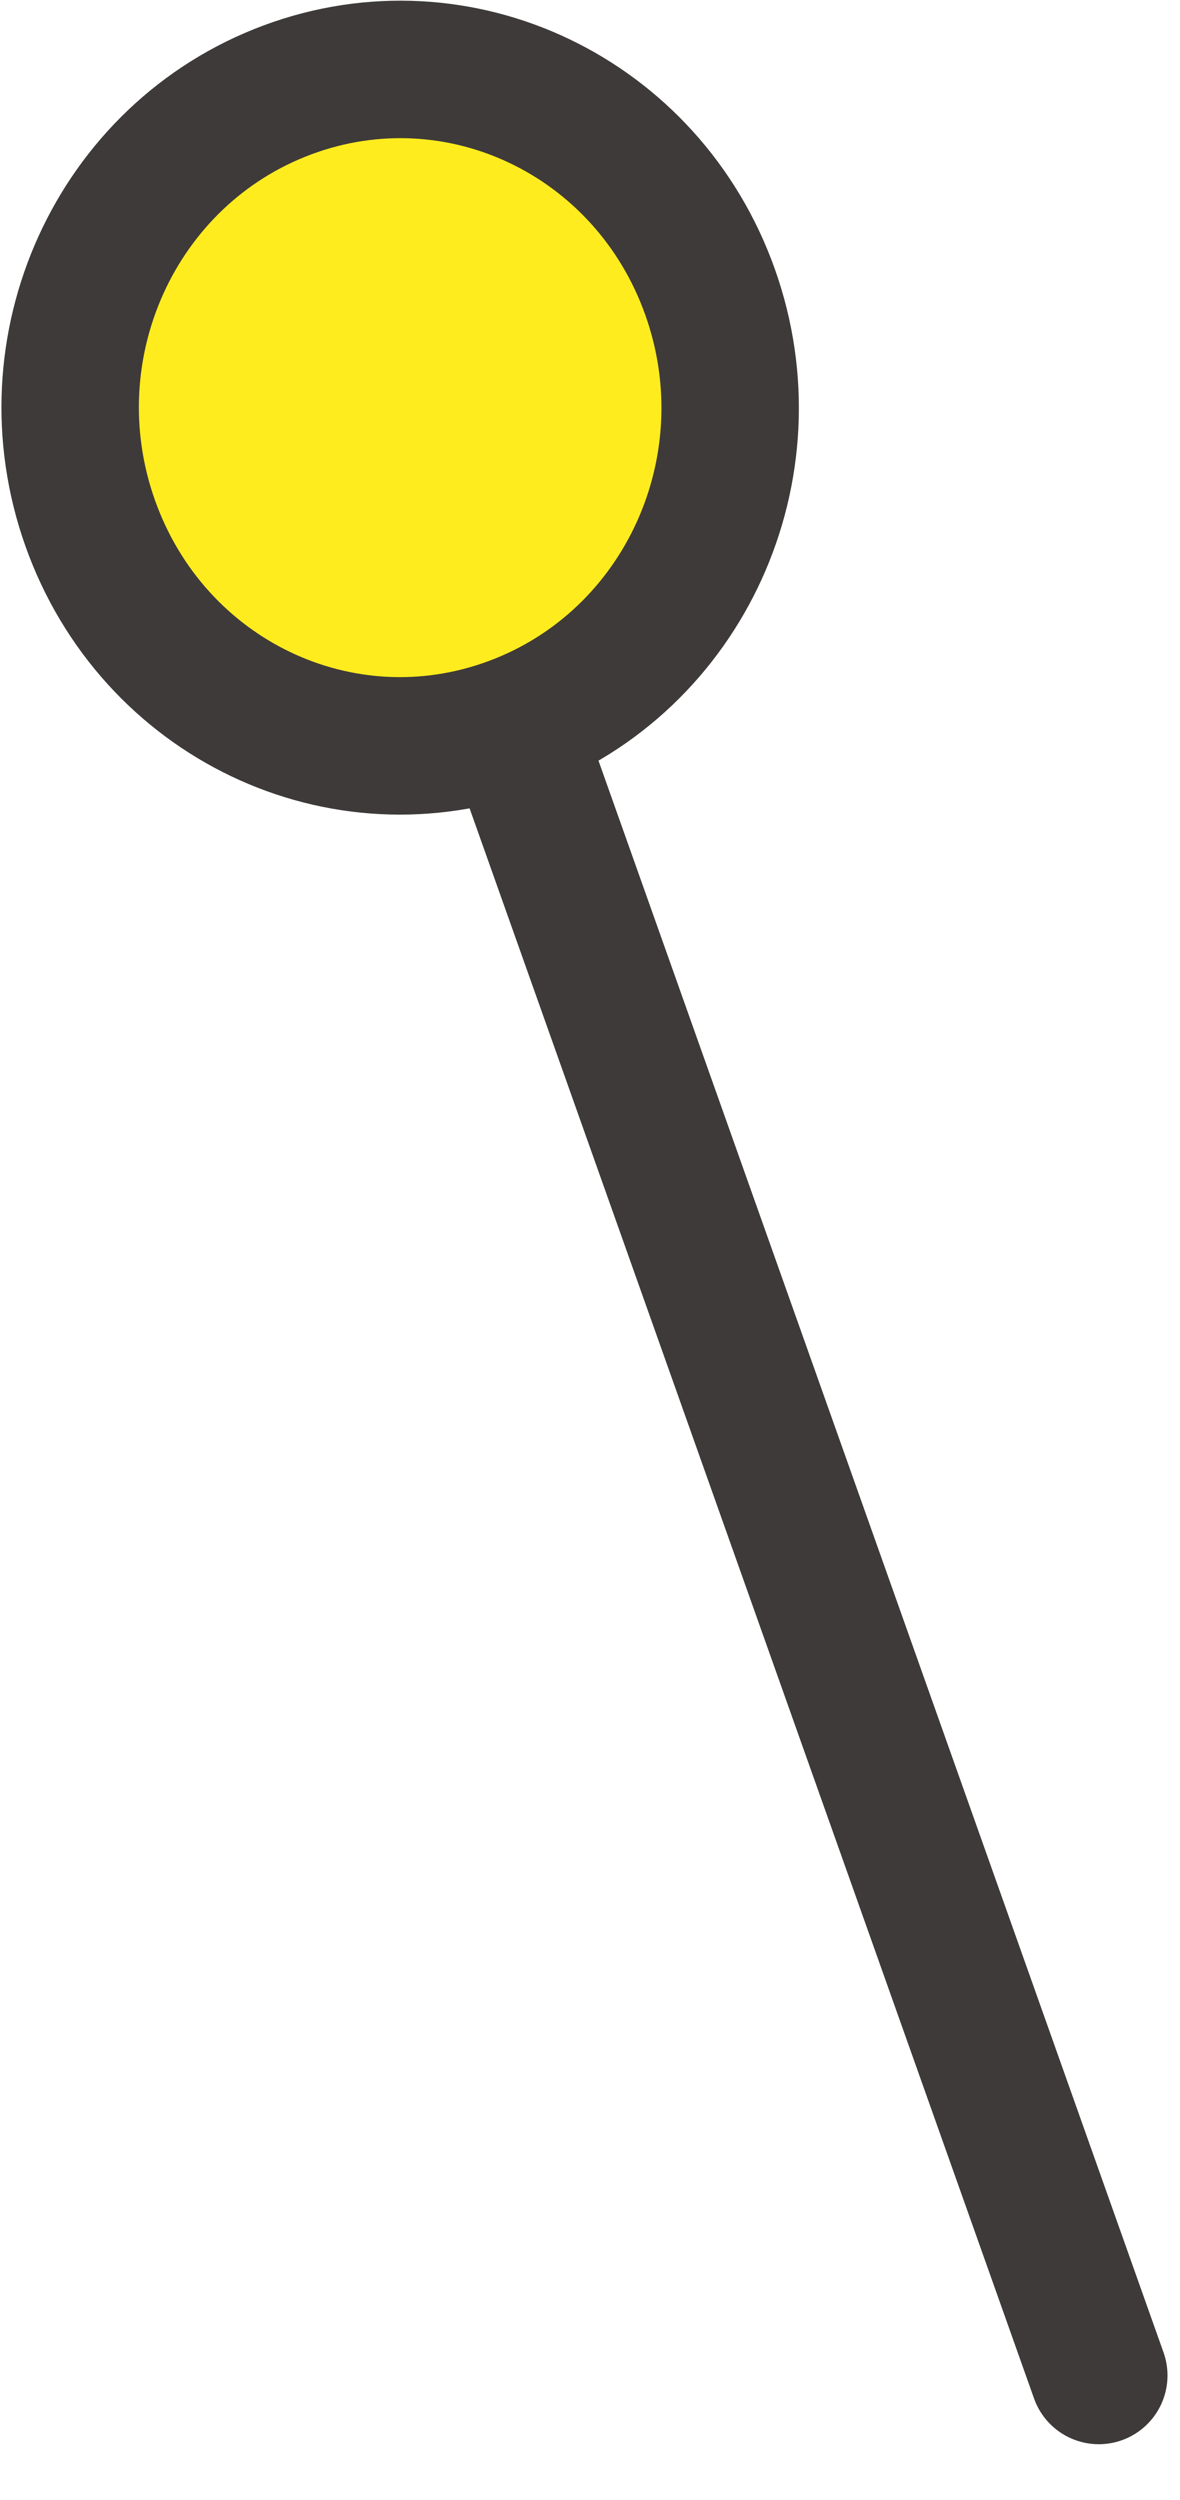
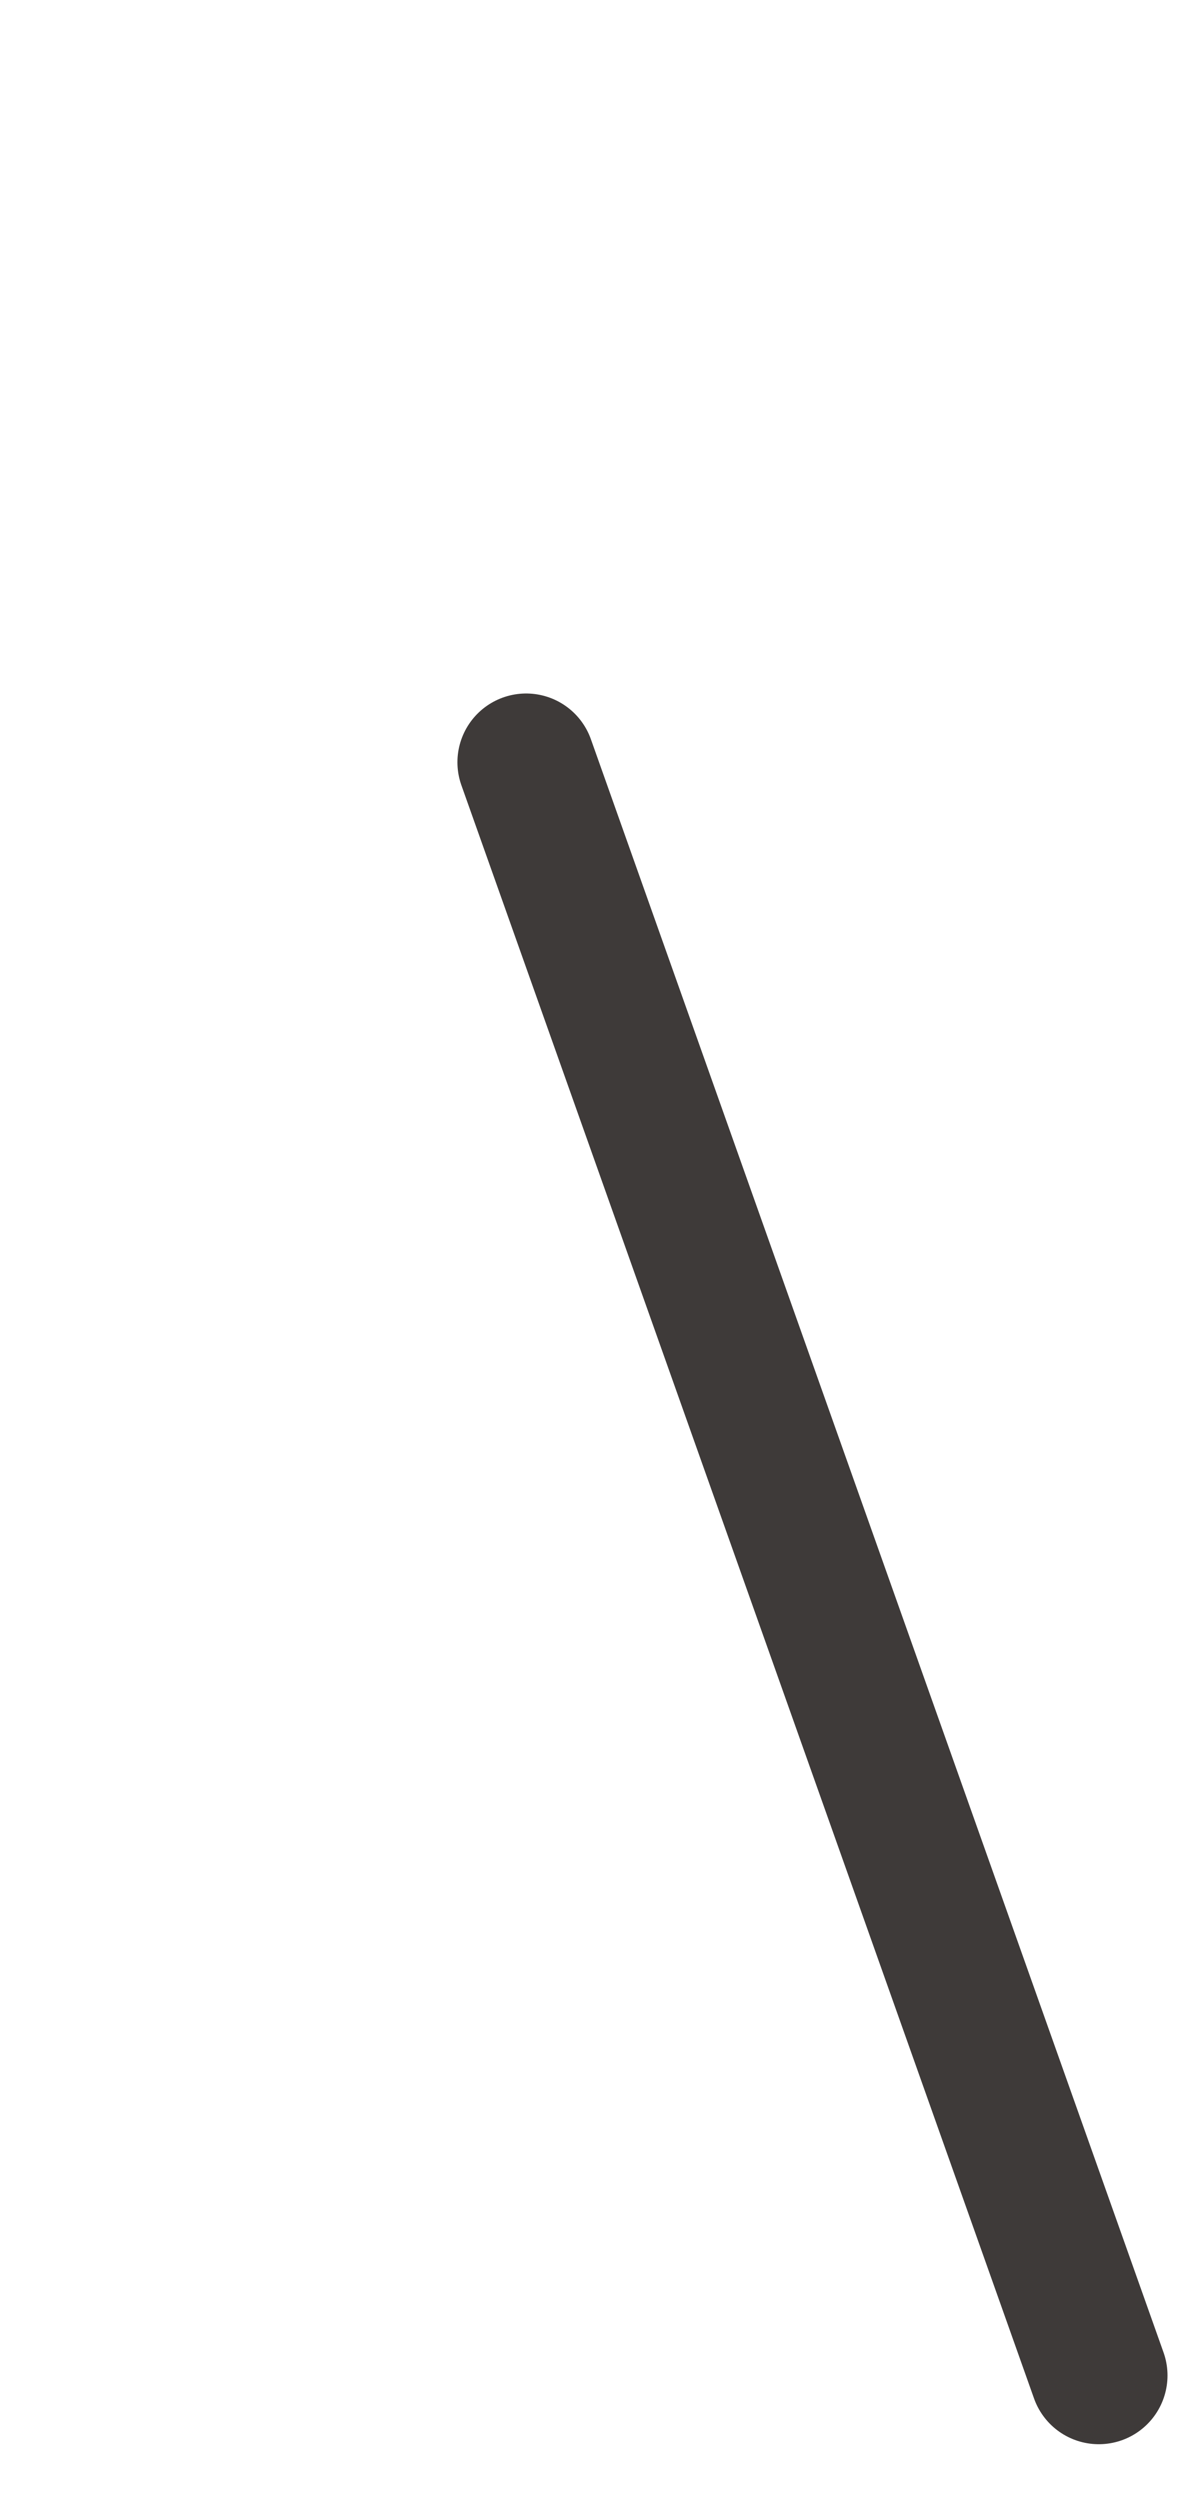
<svg xmlns="http://www.w3.org/2000/svg" width="17" height="36" viewBox="0 0 17 36" fill="none">
-   <path d="M10.23 4.205C11.13 6.735 9.86 9.525 7.39 10.445C4.92 11.365 2.2 10.065 1.3 7.535C0.4 5.005 1.67 2.215 4.14 1.295C6.61 0.375 9.33 1.675 10.23 4.205Z" fill="#FFEC1F" stroke="#3E3A39" stroke-width="1.98" stroke-miterlimit="10" />
  <path d="M7.58 10.976L15.83 34.206" stroke="#3E3A39" stroke-width="1.98" stroke-miterlimit="10" stroke-linecap="round" />
</svg>